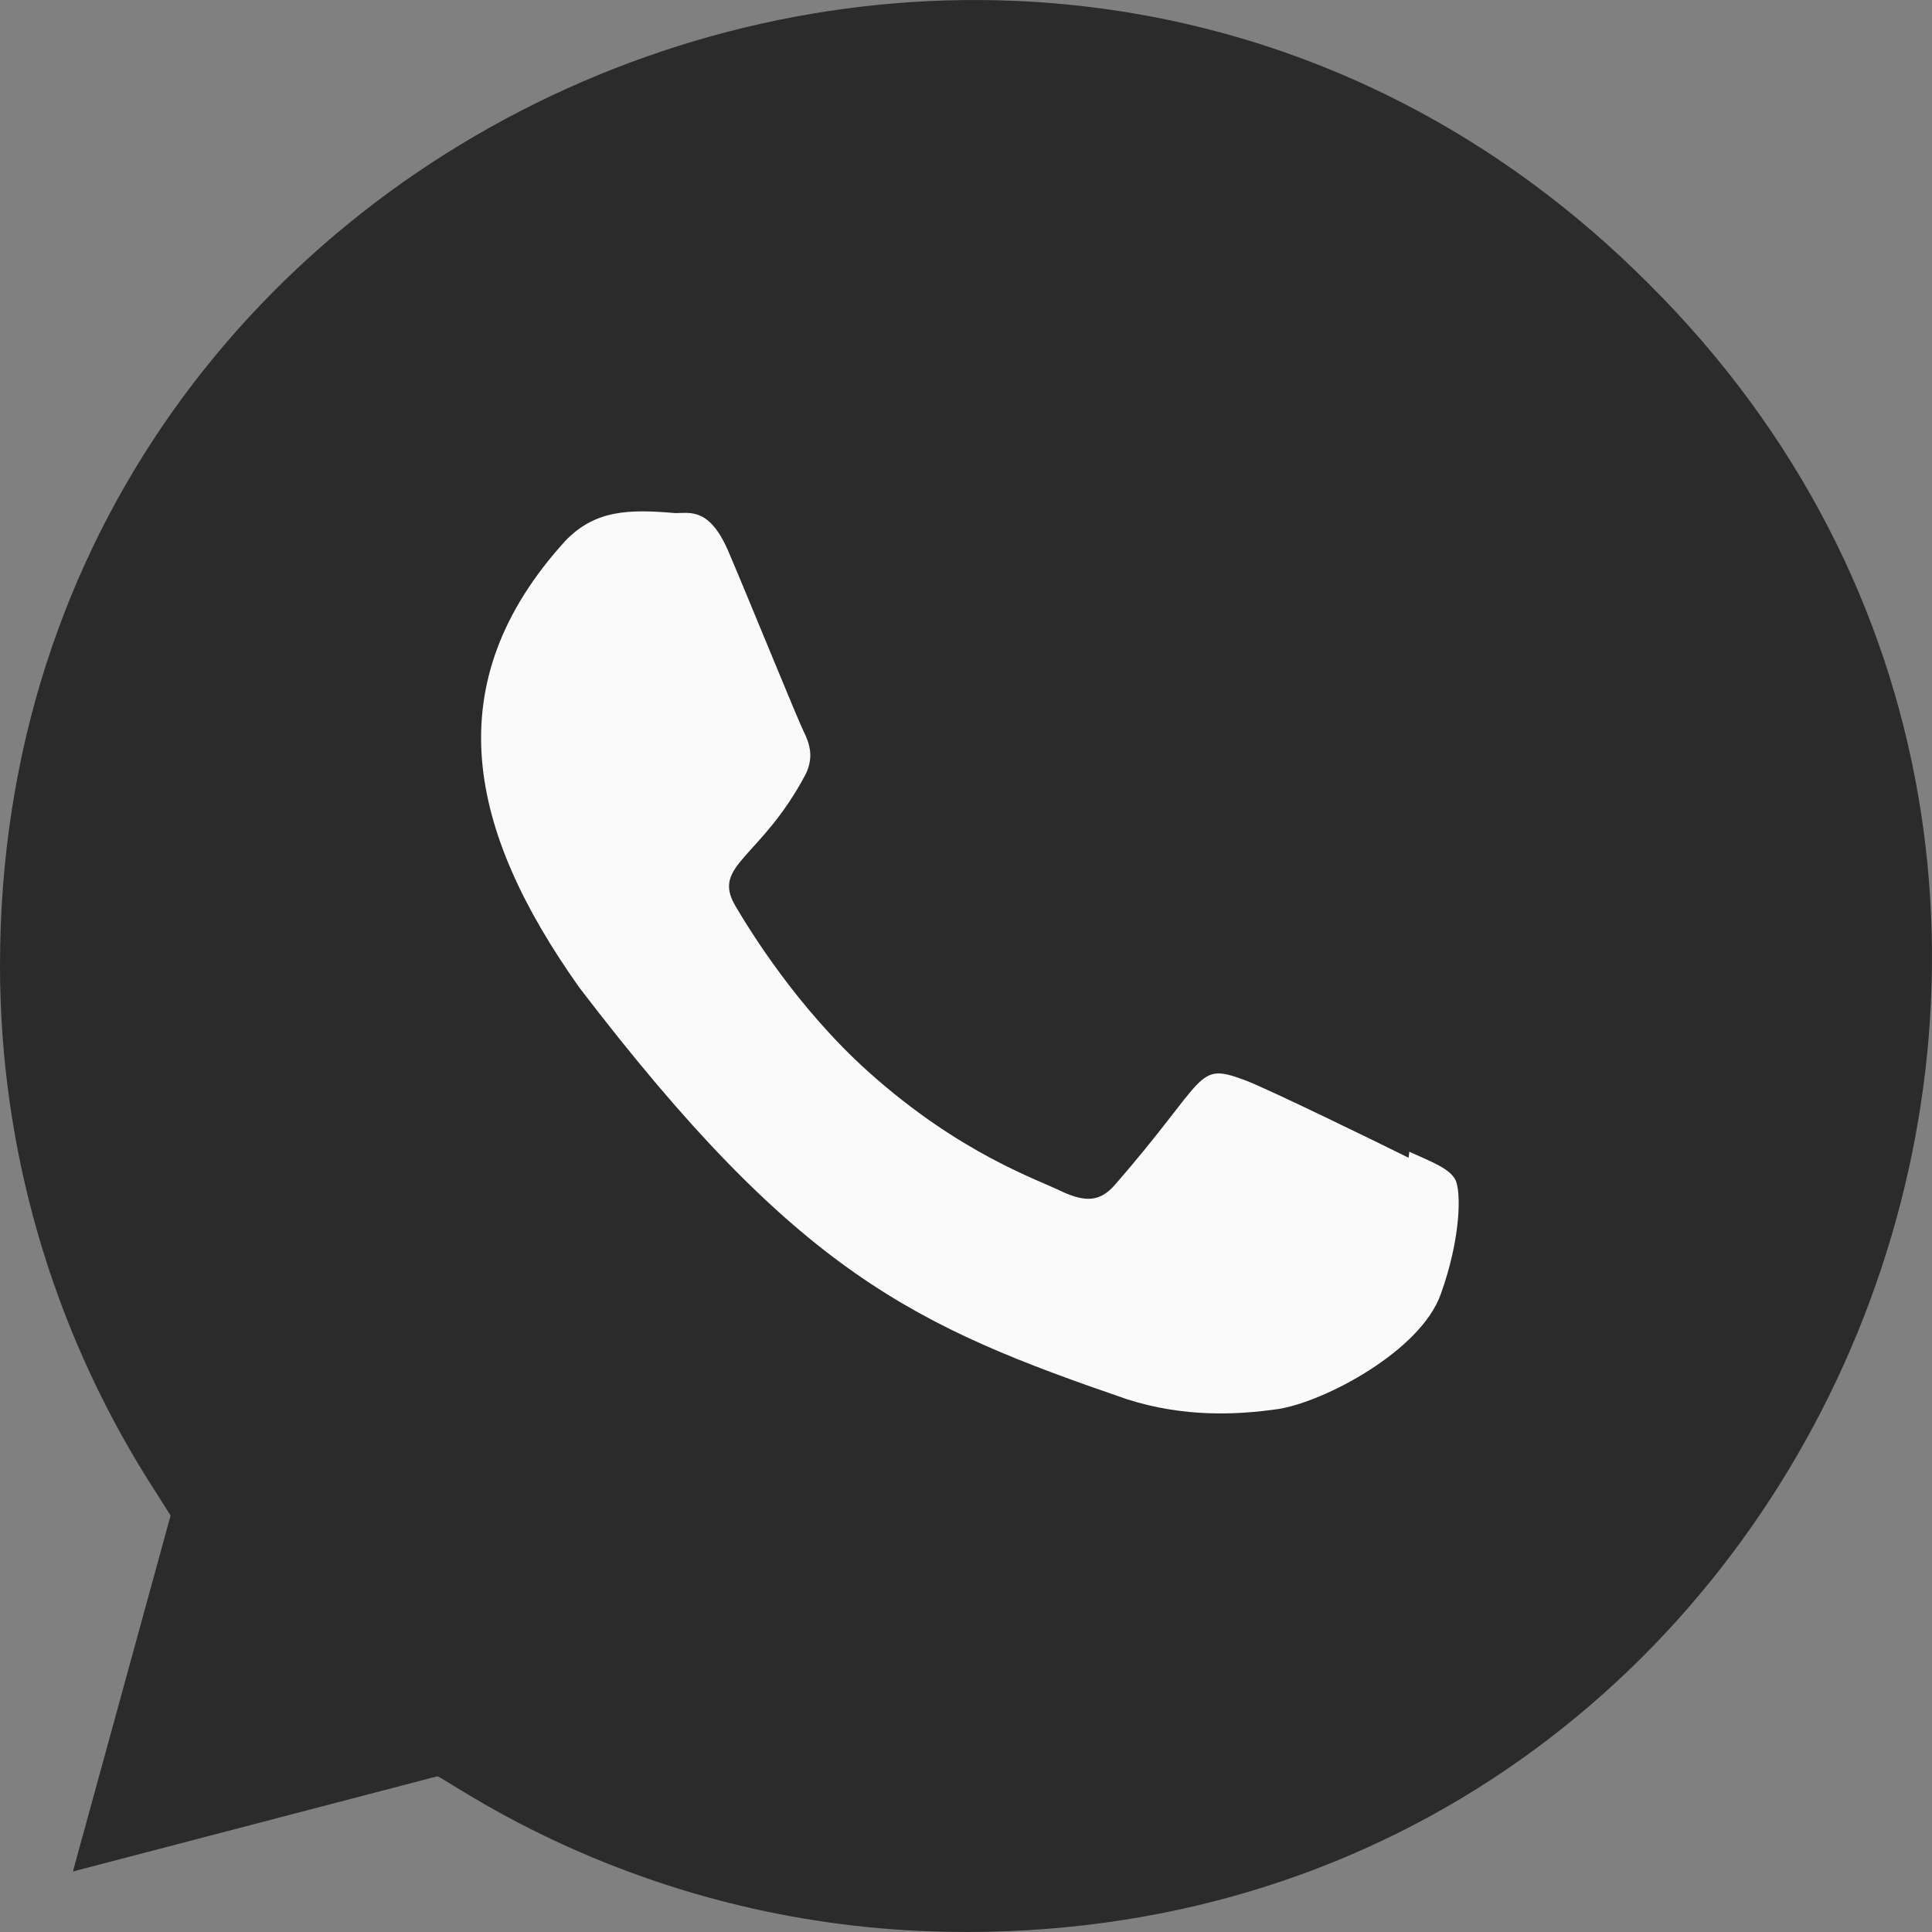
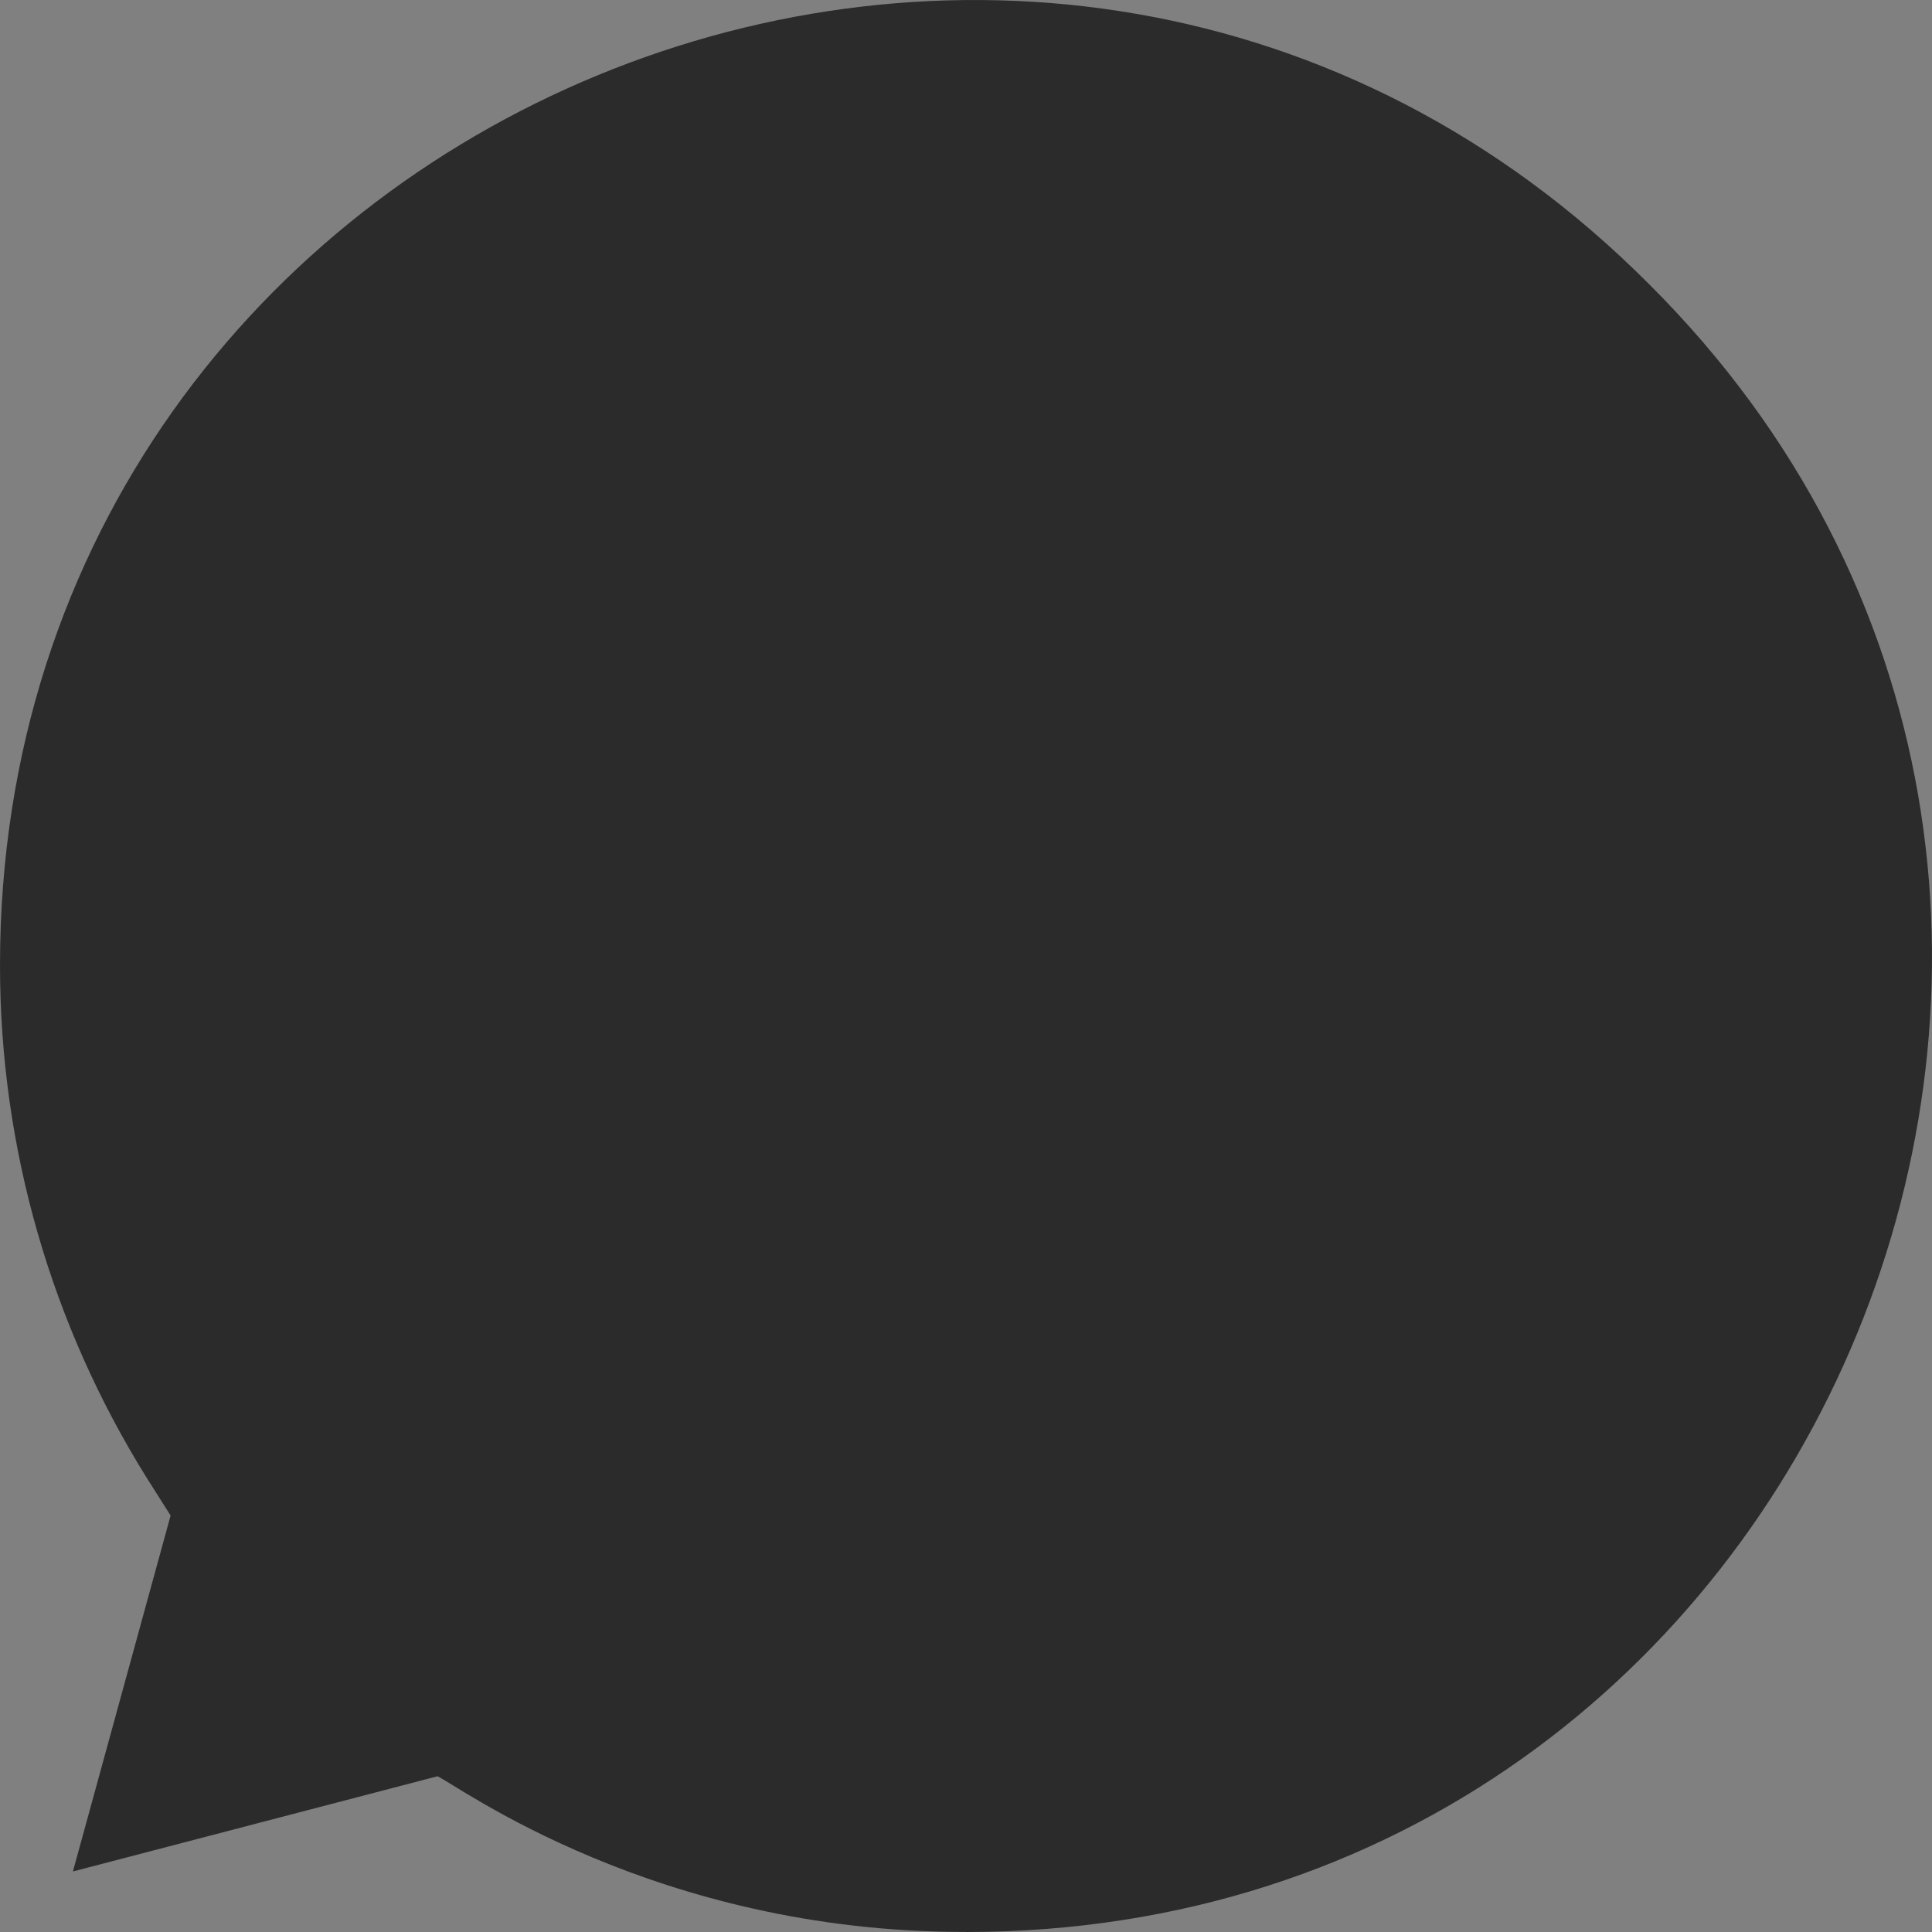
<svg xmlns="http://www.w3.org/2000/svg" width="46" height="46" viewBox="0 0 46 46" fill="none">
  <rect x="0" y="0" width="46" height="46" fill="#808080" stroke="none" />
  <g clip-path="url(#clip0_1602_27064)">
    <path d="M23.002 46L22.988 45.998H22.951C15.585 45.998 10.879 42.494 10.416 42.292L1.736 44.559L4.062 36.084L3.509 35.212C1.218 31.548 0 27.328 0 22.983C0 2.54 24.872 -7.683 39.265 6.767C53.623 21.065 43.542 46 23.002 46Z" fill="#2B2B2B" />
-     <path d="M33.555 27.422L33.538 27.566C32.961 27.278 30.151 25.904 29.628 25.714C28.453 25.279 28.785 25.645 26.529 28.229C26.193 28.603 25.86 28.632 25.29 28.373C24.715 28.085 22.87 27.482 20.685 25.527C18.983 24.003 17.84 22.134 17.503 21.559C16.941 20.589 18.116 20.451 19.186 18.427C19.378 18.025 19.28 17.709 19.138 17.423C18.994 17.135 17.85 14.318 17.371 13.195C16.911 12.075 16.437 12.217 16.083 12.217C14.979 12.121 14.172 12.137 13.461 12.877C10.367 16.277 11.147 19.784 13.794 23.514C18.996 30.322 21.768 31.576 26.835 33.316C28.204 33.751 29.451 33.69 30.439 33.548C31.539 33.373 33.825 32.166 34.303 30.815C34.791 29.463 34.791 28.342 34.648 28.083C34.506 27.825 34.13 27.681 33.555 27.422V27.422Z" fill="#FAFAFA" />
  </g>
  <defs>
    <clipPath id="clip0_1602_27064">
      <rect width="46" height="46" fill="white" />
    </clipPath>
  </defs>
</svg>